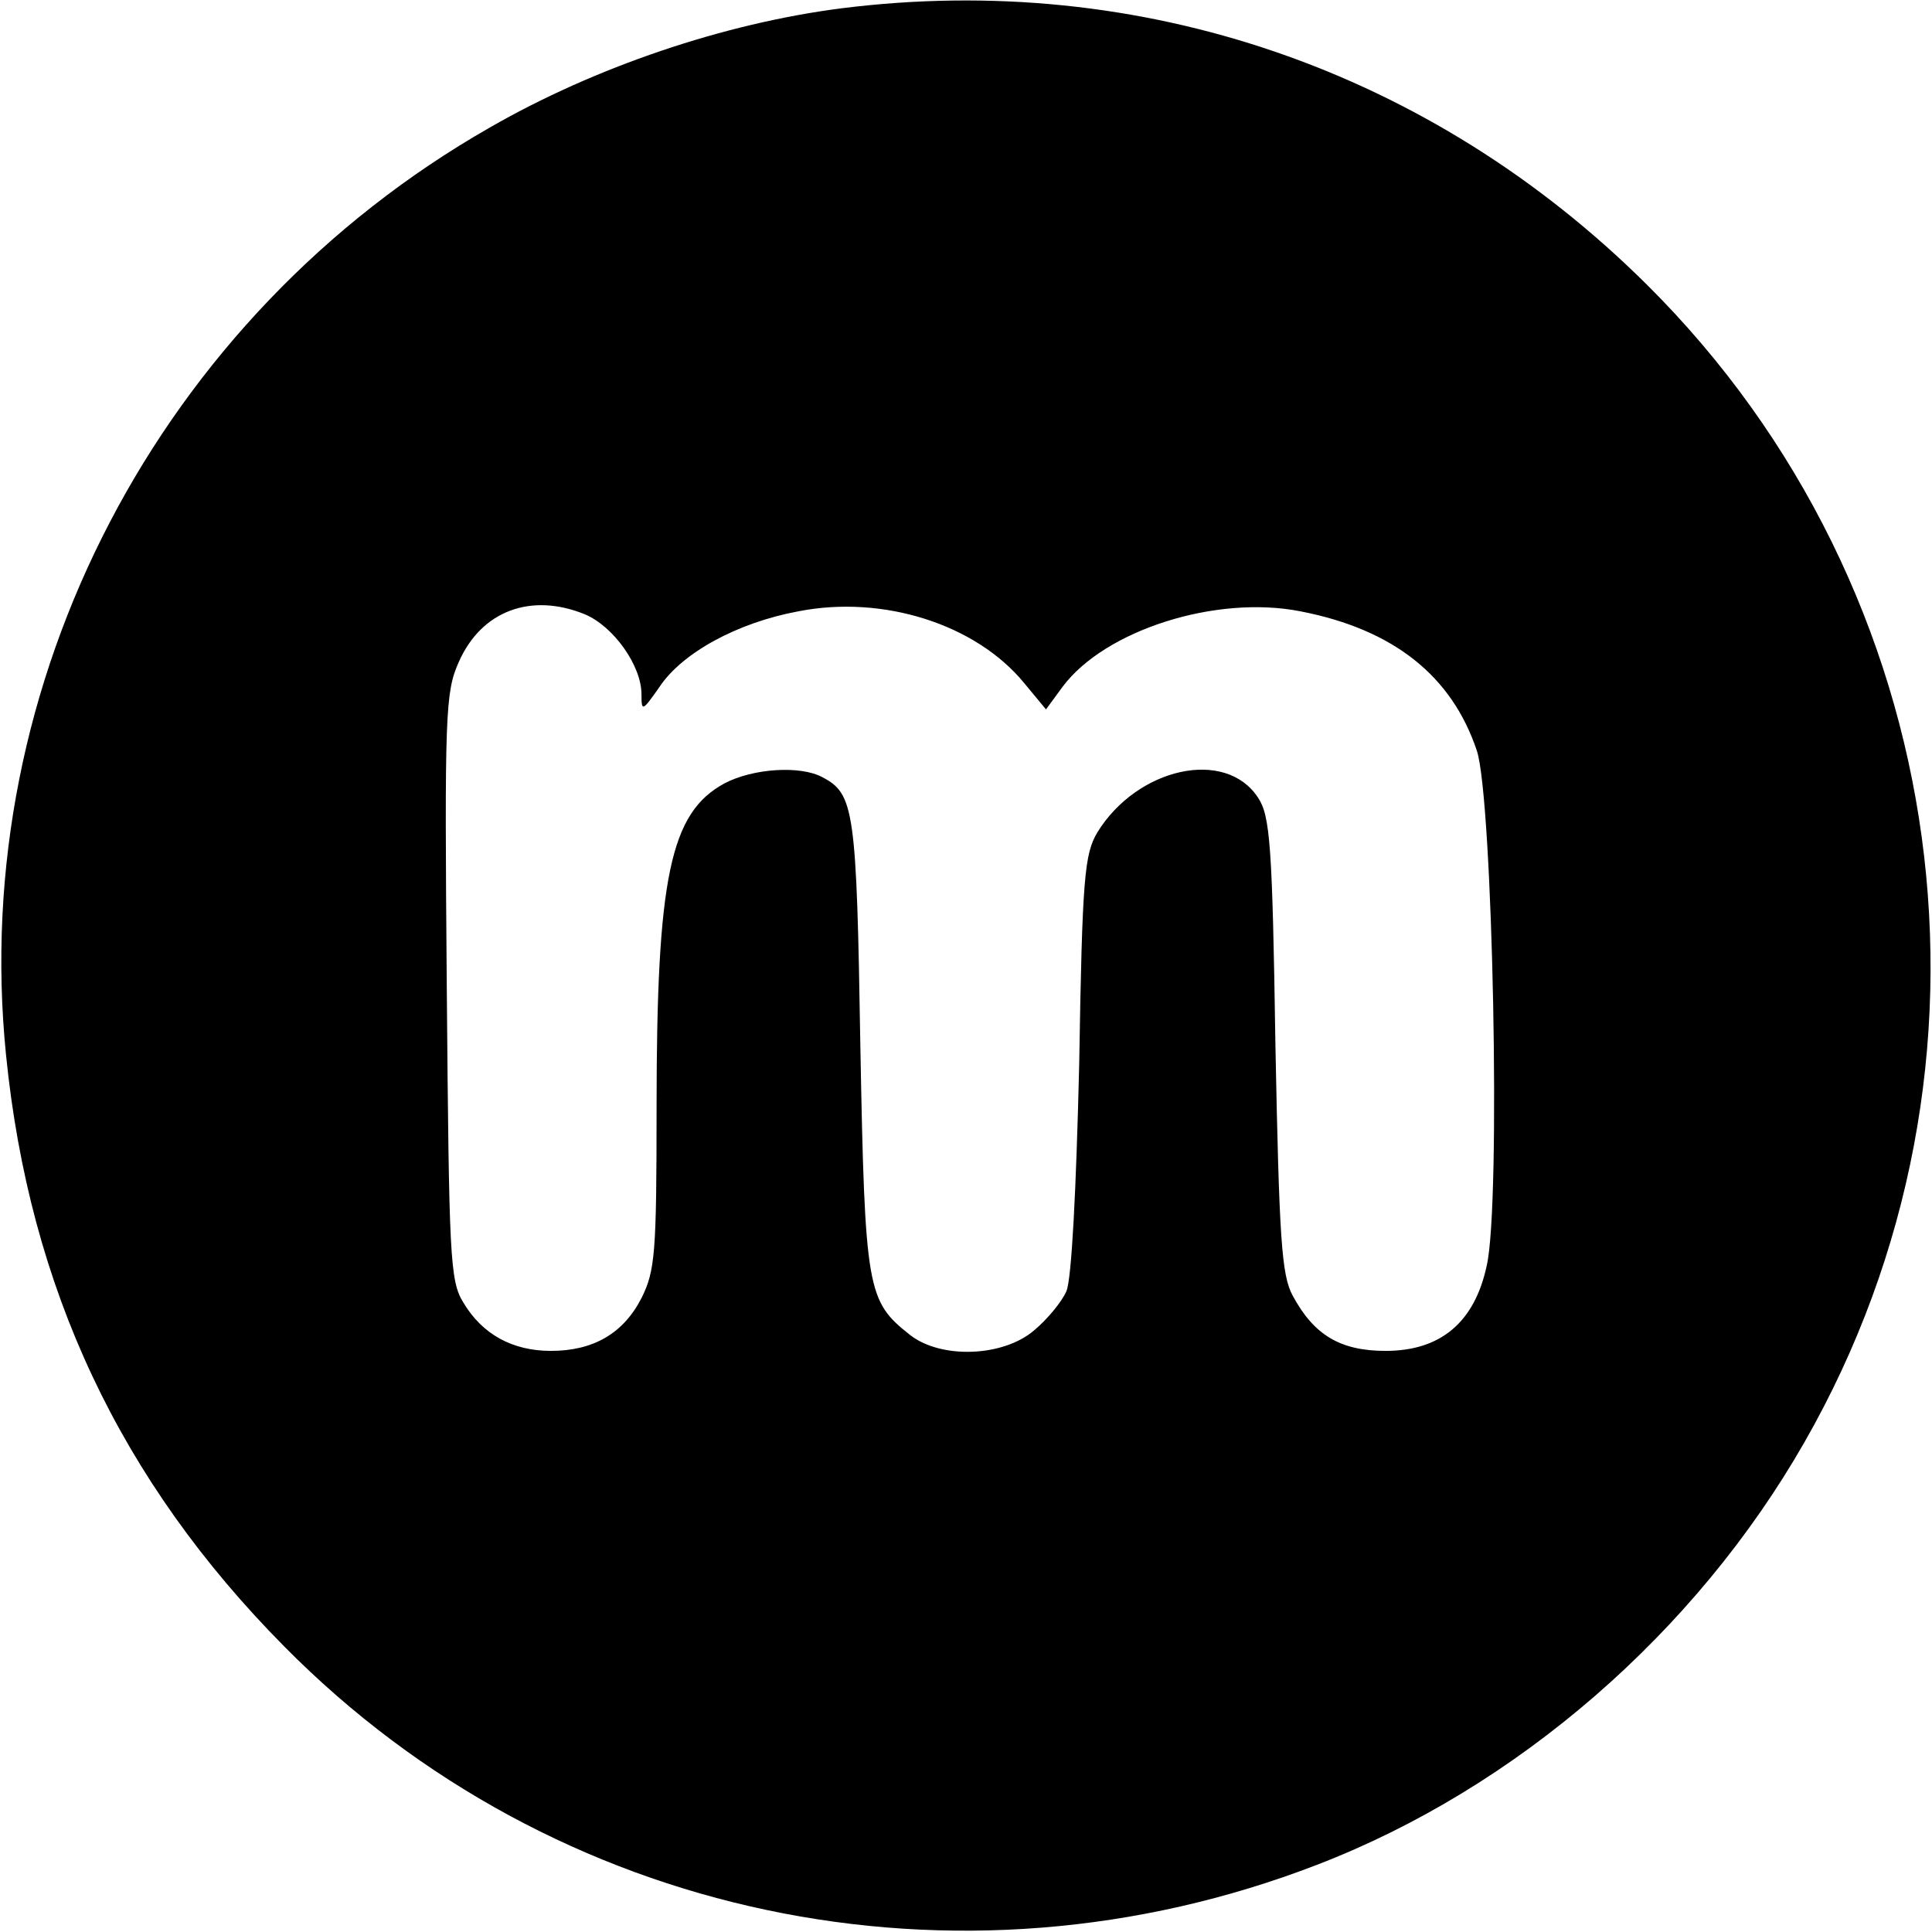
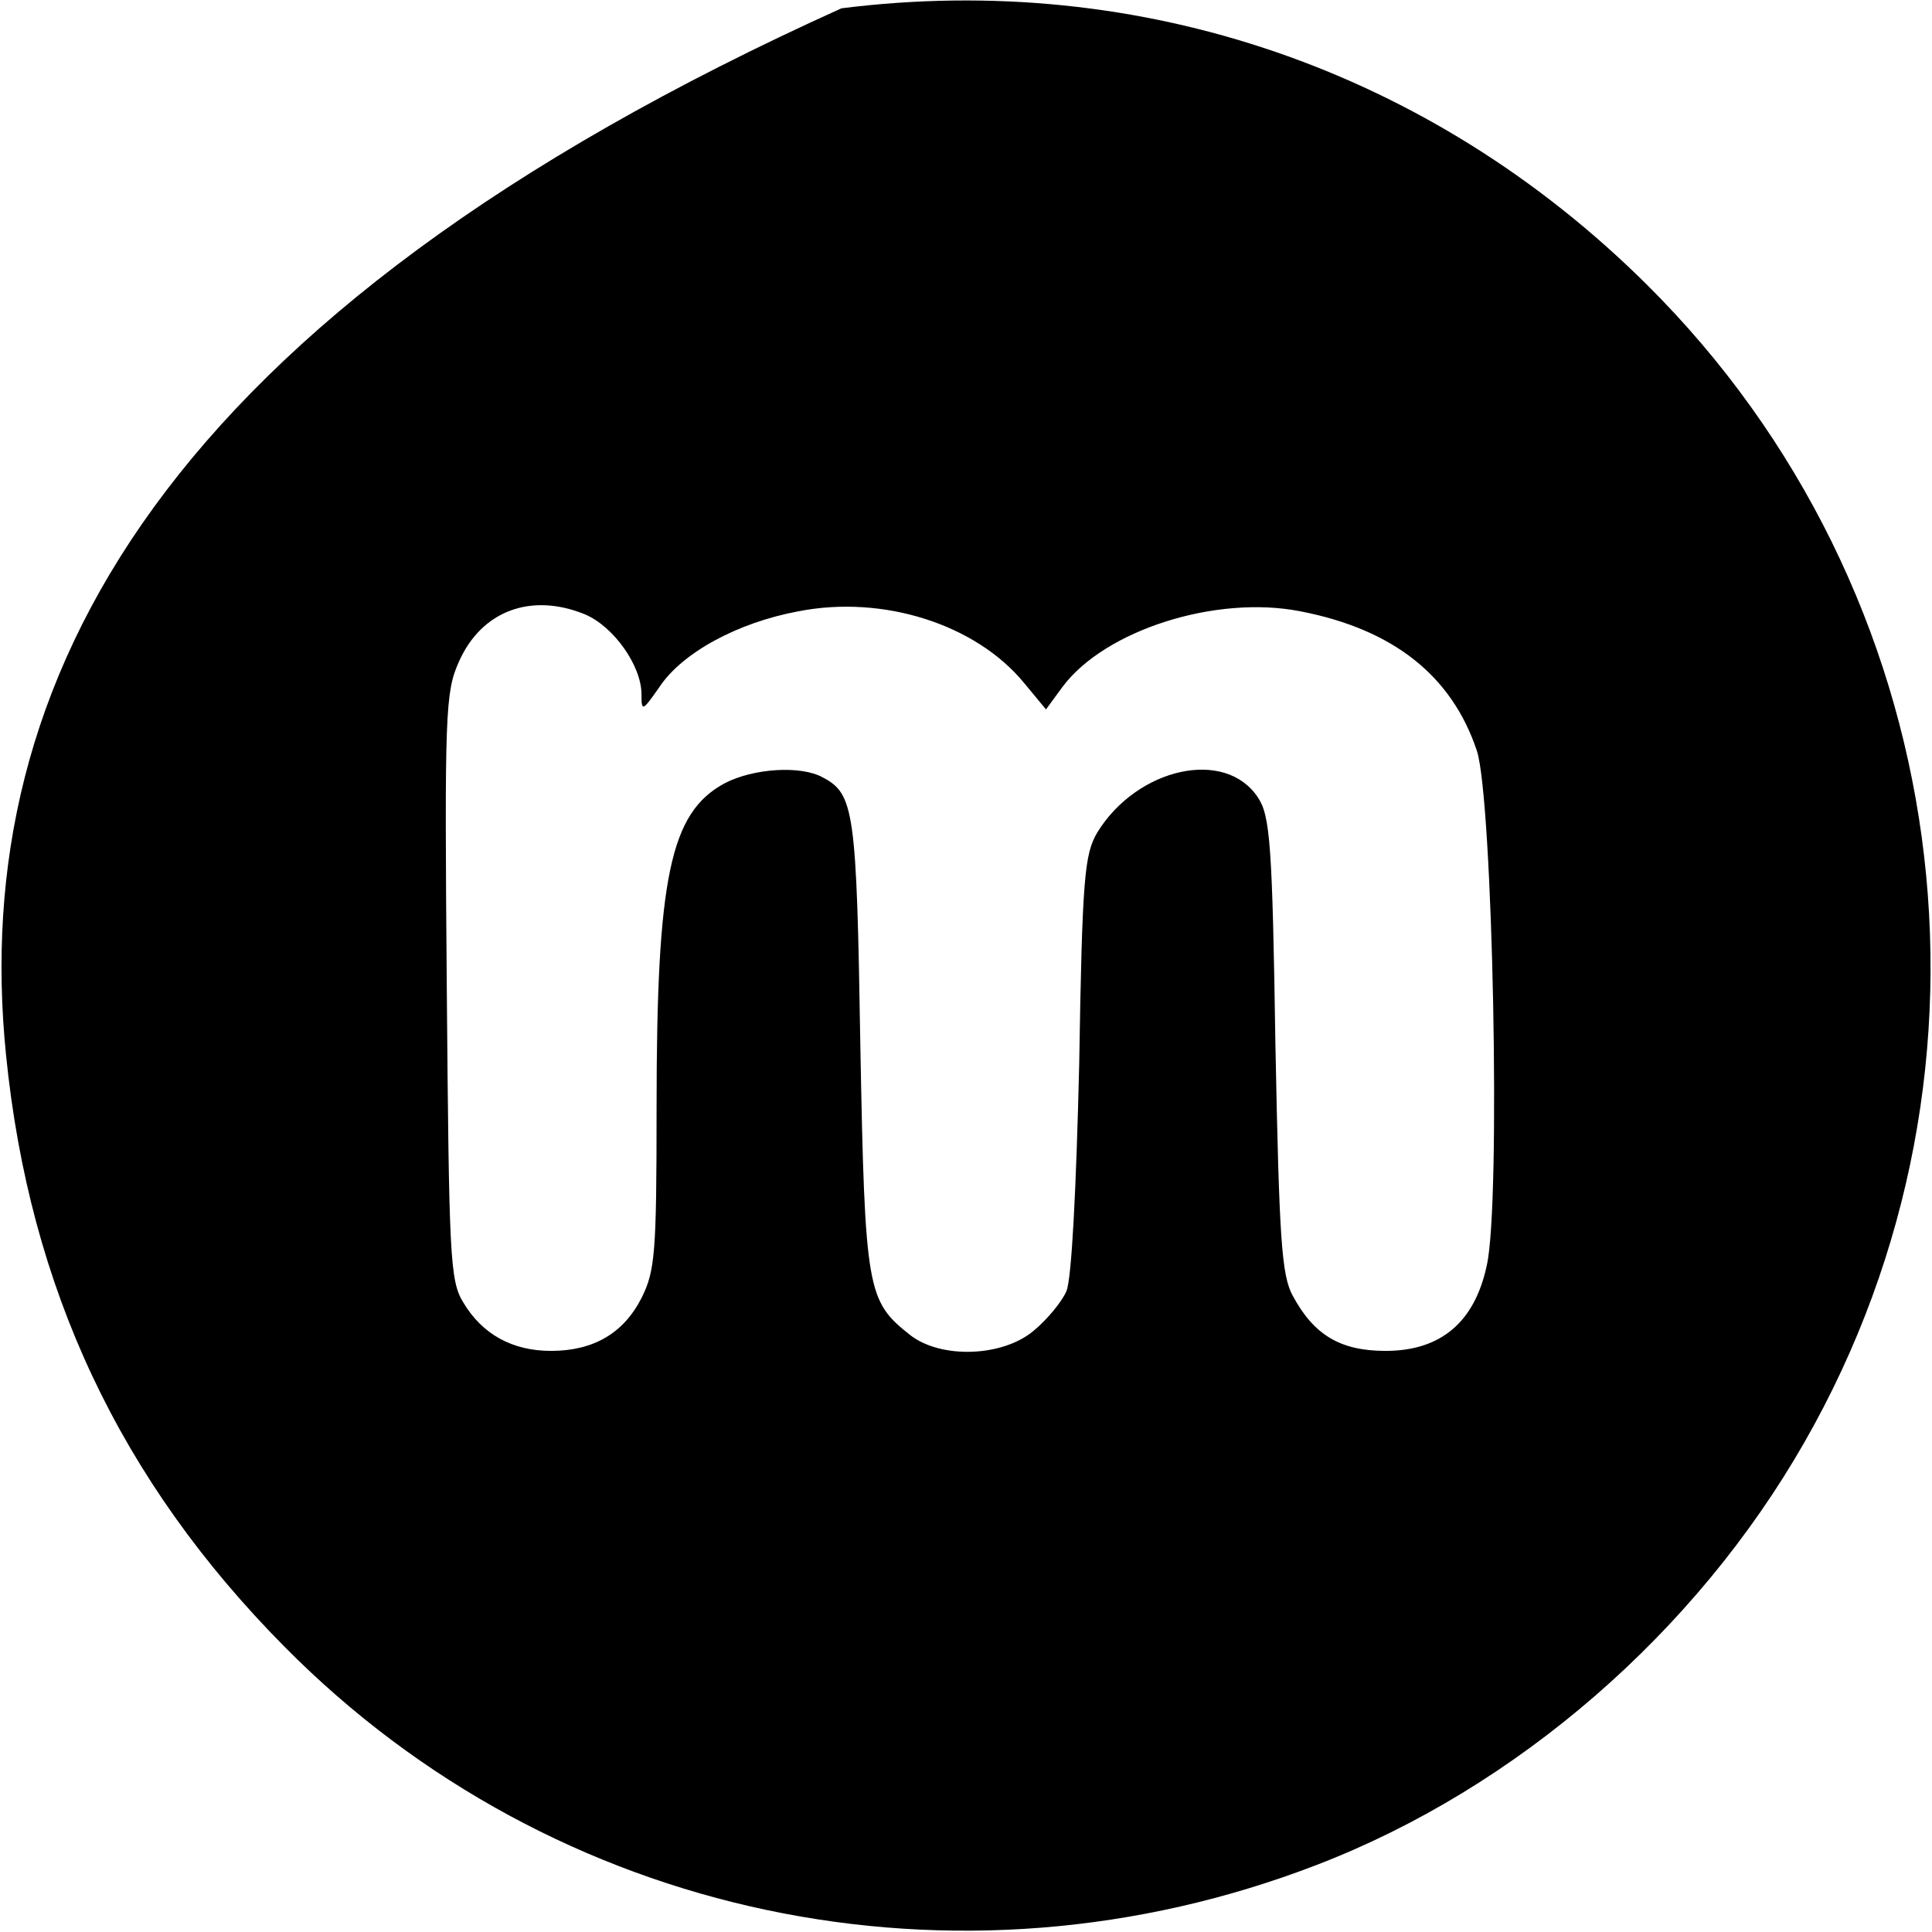
<svg xmlns="http://www.w3.org/2000/svg" version="1" width="341.333" height="341.333" viewBox="0 0 256 256">
-   <path d="M111.5 1.1c-15.6 2-32.7 7.8-46.6 15.8C21.1 41.9-4.2 90.4.8 139.8c3.1 30.9 15.1 56.4 36.9 78.4 35.7 36.1 89.1 47.3 136.8 28.9 26.5-10.2 50.2-30.8 64.6-56 28.5-49.8 19.9-112.9-20.9-153.4-28.6-28.4-67-41.6-106.7-36.6zm-34 80.3C81.3 83 85 88.2 85 92c0 2.3.1 2.3 2.4-1 3-4.5 10.3-8.5 18.4-10 11.2-2.2 23.5 1.7 29.9 9.5l2.9 3.5 2.2-3c5.6-7.5 20.3-12.2 31.5-10 12.4 2.4 20.1 8.6 23.4 18.5 2.1 6.5 3.2 60 1.3 68.2-1.6 7.5-6.1 11.3-13.4 11.3-6 0-9.5-2.1-12.3-7.3-1.5-2.7-1.8-7.7-2.3-33.2-.4-26.5-.7-30.4-2.3-32.8-4.3-6.6-16-4-21.3 4.6-1.7 2.9-2 5.9-2.4 30.7-.4 16.7-1 28.5-1.7 30.1-.6 1.4-2.6 3.8-4.3 5.2-4.1 3.5-12.3 3.8-16.4.6-5.7-4.5-6-5.8-6.6-38.4-.5-31.1-.8-33.3-5-35.5-2.9-1.6-9.2-1.2-13 .8-7.2 3.9-9 12.4-9 43 0 19.3-.2 21.6-2 25.2-2.4 4.7-6.4 7-12 7-5.1 0-9.1-2.2-11.6-6.4-1.8-2.9-1.9-6-2.2-41.9-.3-36.2-.2-39 1.6-43 3-6.8 9.6-9.2 16.7-6.3z" />
+   <path d="M111.5 1.1C21.1 41.9-4.2 90.4.8 139.8c3.1 30.9 15.1 56.4 36.9 78.4 35.7 36.1 89.1 47.3 136.8 28.9 26.5-10.2 50.2-30.8 64.6-56 28.5-49.8 19.9-112.9-20.9-153.4-28.6-28.4-67-41.6-106.7-36.6zm-34 80.3C81.3 83 85 88.2 85 92c0 2.3.1 2.3 2.4-1 3-4.5 10.3-8.5 18.4-10 11.2-2.2 23.5 1.7 29.9 9.5l2.9 3.5 2.2-3c5.6-7.5 20.3-12.2 31.5-10 12.4 2.4 20.1 8.6 23.4 18.5 2.1 6.5 3.2 60 1.3 68.2-1.6 7.5-6.1 11.3-13.4 11.3-6 0-9.5-2.1-12.3-7.3-1.5-2.7-1.8-7.7-2.3-33.2-.4-26.5-.7-30.4-2.3-32.8-4.3-6.6-16-4-21.3 4.6-1.7 2.9-2 5.9-2.4 30.7-.4 16.7-1 28.5-1.7 30.1-.6 1.4-2.6 3.8-4.3 5.2-4.1 3.5-12.3 3.8-16.4.6-5.7-4.5-6-5.8-6.6-38.4-.5-31.1-.8-33.3-5-35.5-2.9-1.6-9.2-1.2-13 .8-7.2 3.9-9 12.4-9 43 0 19.3-.2 21.6-2 25.2-2.4 4.7-6.4 7-12 7-5.1 0-9.1-2.2-11.6-6.4-1.8-2.9-1.9-6-2.2-41.9-.3-36.2-.2-39 1.6-43 3-6.8 9.6-9.2 16.7-6.3z" />
</svg>